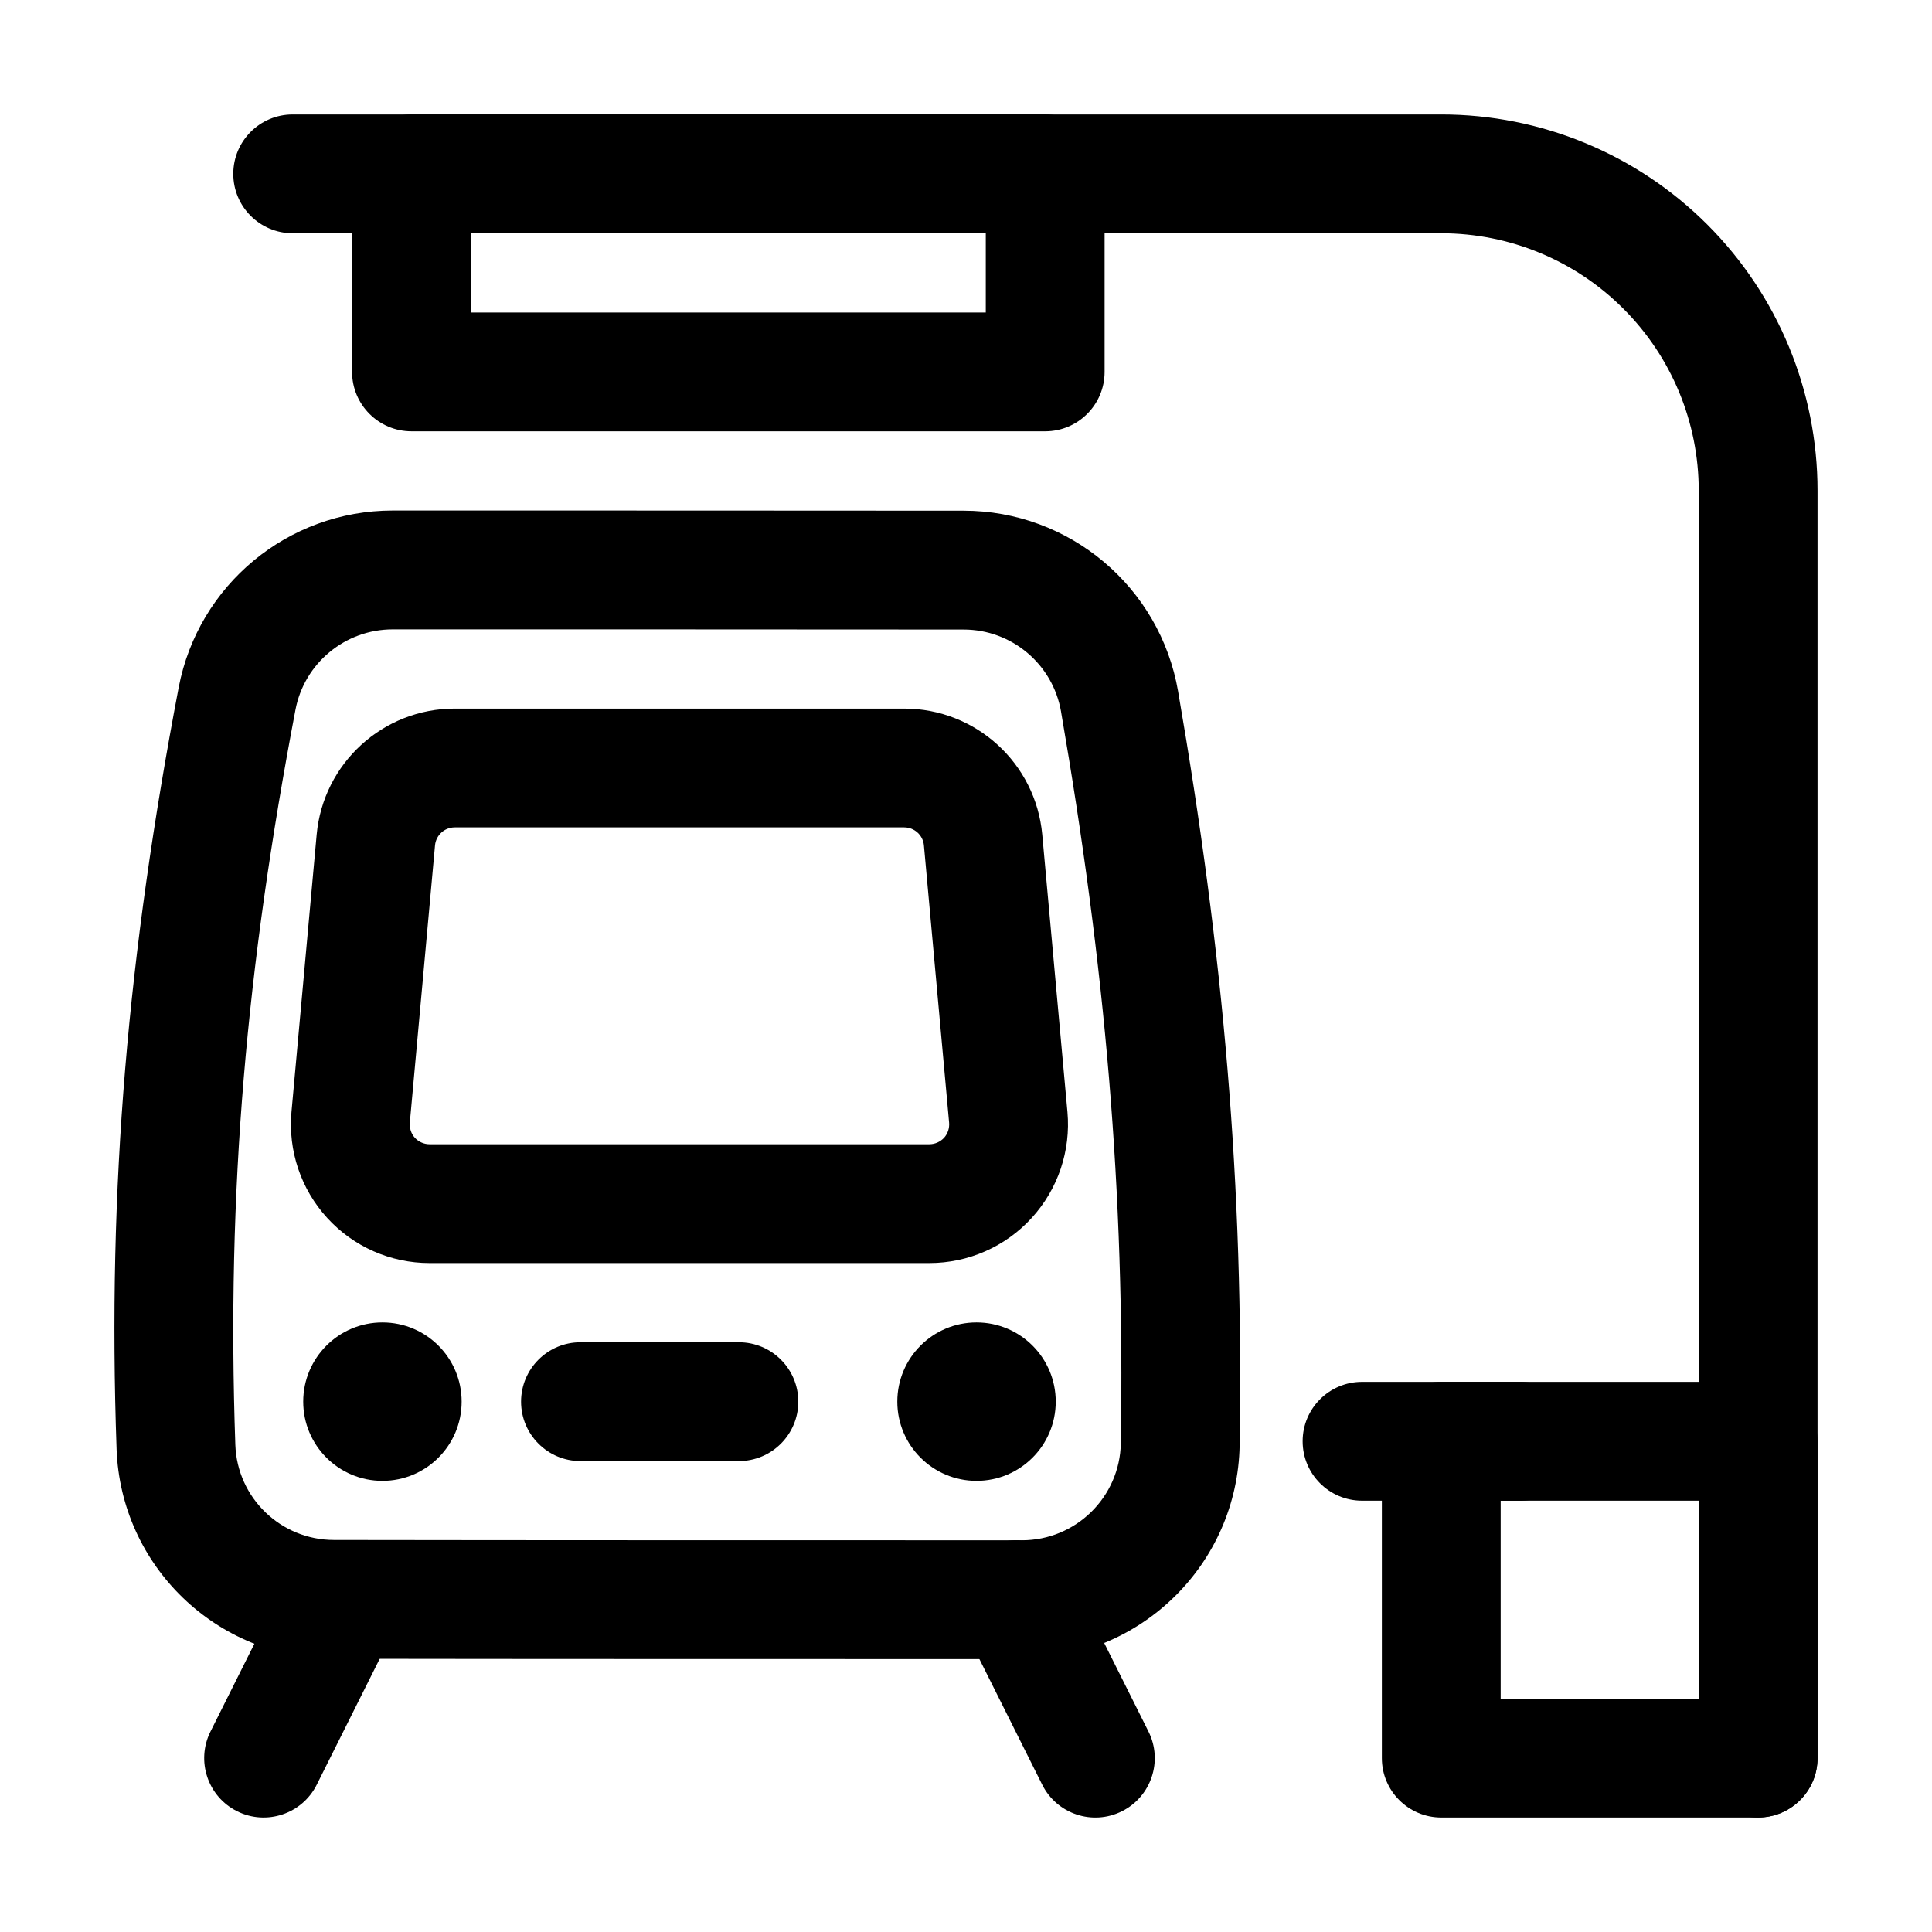
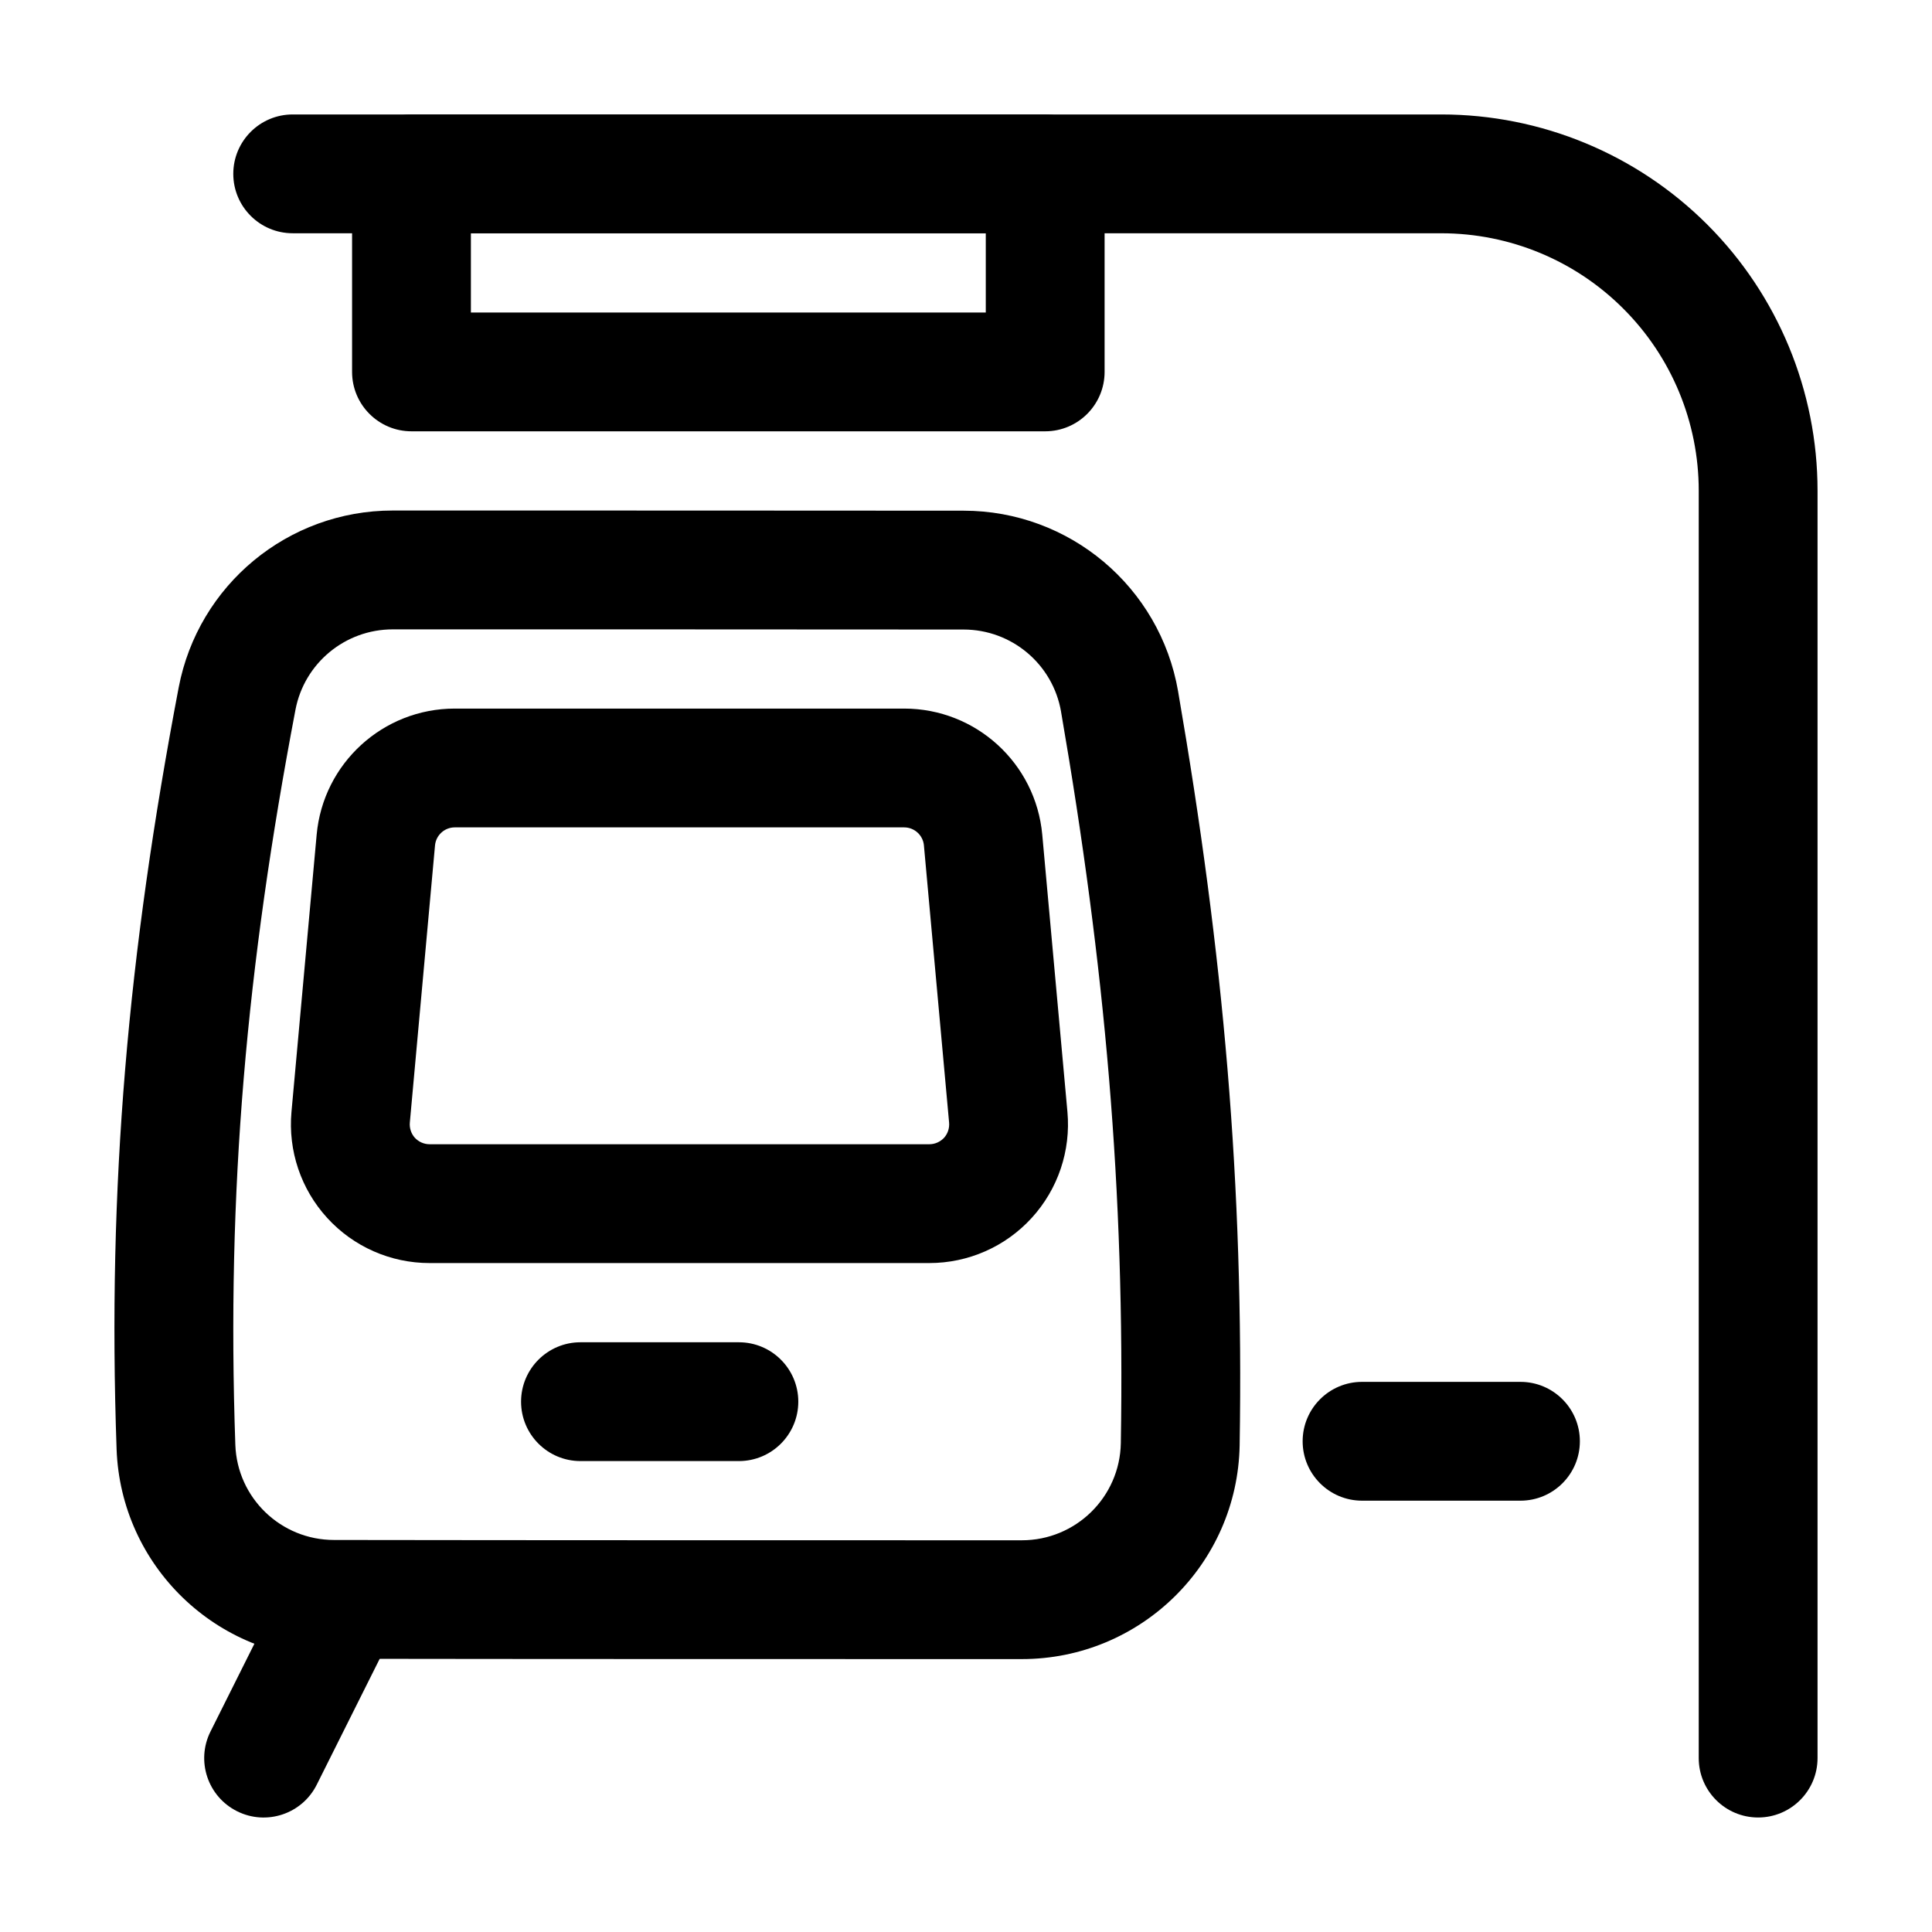
<svg xmlns="http://www.w3.org/2000/svg" fill="#000000" width="800px" height="800px" version="1.1" viewBox="144 144 512 512">
  <g fill-rule="evenodd">
    <path d="m456.21 327.22c-4.785-27.688-28.781-47.883-56.867-47.883-41.438-0.043-110.12-0.043-151.27-0.043-27.711 0-51.516 19.668-56.719 46.895-13.414 70.43-18.914 131.93-16.457 201.82v0.02c1.113 31.004 26.574 55.566 57.625 55.566 49.184 0.082 132.69 0.082 182.27 0.082 31.469 0 57.16-25.191 57.727-56.656v-0.043c1.133-69.148-4.281-130.11-16.312-199.76zm-31.027 5.352c11.672 67.594 16.961 126.77 15.848 193.86-0.25 14.316-11.922 25.758-26.238 25.758-49.582 0-133.05 0-182.25-0.082h-0.02c-14.086 0-25.652-11.125-26.156-25.211-2.352-67.449 2.981-126.81 15.934-194.8 2.352-12.363 13.184-21.309 25.777-21.309 41.125 0 109.81 0 151.27 0.043 12.762 0 23.656 9.172 25.84 21.746z" />
    <path d="m420.21 365.2c-1.723-18.934-17.59-33.418-36.59-33.418h-119.11c-18.996 0-34.867 14.484-36.59 33.418l-6.676 73.473c-0.922 10.266 2.5 20.469 9.469 28.086 6.949 7.621 16.793 11.965 27.121 11.965h132.46c10.328 0 20.172-4.344 27.121-11.965 6.969-7.621 10.391-17.82 9.469-28.086zm-31.363 2.832 6.676 73.473c0.125 1.469-0.355 2.938-1.344 4.031-1.008 1.07-2.414 1.699-3.883 1.699h-132.46c-1.469 0-2.875-0.629-3.883-1.699-0.988-1.09-1.469-2.562-1.344-4.031 0 0 6.676-73.473 6.676-73.473 0.25-2.688 2.519-4.766 5.227-4.766h119.11c2.707 0 4.977 2.078 5.227 4.766z" />
-     <path d="m399.2 574.97 20.992 41.984c3.883 7.789 13.352 10.938 21.117 7.055 7.789-3.883 10.938-13.352 7.055-21.117l-20.992-41.984c-3.883-7.789-13.352-10.938-21.117-7.055-7.789 3.883-10.938 13.352-7.055 21.117z" />
    <path d="m220.77 560.9-20.992 41.984c-3.883 7.766-0.734 17.234 7.055 21.117 7.766 3.883 17.234 0.734 21.117-7.055l20.992-41.984c3.883-7.766 0.734-17.234-7.055-21.117-7.766-3.883-17.234-0.734-21.117 7.055z" />
-     <path d="m266.34 515.45c0 11.594-9.398 20.992-20.992 20.992s-20.992-9.398-20.992-20.992 9.398-20.992 20.992-20.992 20.992 9.398 20.992 20.992" />
-     <path d="m423.78 515.45c0 11.594-9.398 20.992-20.992 20.992s-20.992-9.398-20.992-20.992 9.398-20.992 20.992-20.992 20.992 9.398 20.992 20.992" />
    <path d="m297.83 531.2h41.984c8.691 0 15.742-7.055 15.742-15.742 0-8.691-7.055-15.742-15.742-15.742h-41.984c-8.691 0-15.742 7.055-15.742 15.742 0 8.691 7.055 15.742 15.742 15.742z" />
    <path d="m221.57 205.82h304.39c18.094 0 35.457 7.18 48.238 19.984 12.805 12.785 19.984 30.145 19.984 48.238v335.87c0 8.691 7.055 15.742 15.742 15.742 8.691 0 15.742-7.055 15.742-15.742v-335.87c0-26.449-10.496-51.809-29.199-70.512-18.703-18.703-44.062-29.199-70.512-29.199h-304.39c-8.691 0-15.742 7.055-15.742 15.742 0 8.691 7.055 15.742 15.742 15.742z" />
-     <path d="m625.66 525.95c0-8.691-7.055-15.742-15.742-15.742h-83.969c-8.691 0-15.742 7.055-15.742 15.742v83.969c0 8.691 7.055 15.742 15.742 15.742h83.969c8.691 0 15.742-7.055 15.742-15.742zm-31.488 15.742v52.48h-52.48v-52.48z" />
    <path d="m436.73 190.08c0-8.691-7.055-15.742-15.742-15.742h-167.94c-8.691 0-15.742 7.055-15.742 15.742v52.48c0 8.691 7.055 15.742 15.742 15.742h167.94c8.691 0 15.742-7.055 15.742-15.742zm-31.488 15.742v20.992h-136.45v-20.992z" />
    <path d="m546.94 510.21h-41.984c-8.691 0-15.742 7.055-15.742 15.742 0 8.691 7.055 15.742 15.742 15.742h41.984c8.691 0 15.742-7.055 15.742-15.742 0-8.691-7.055-15.742-15.742-15.742z" />
  </g>
</svg>